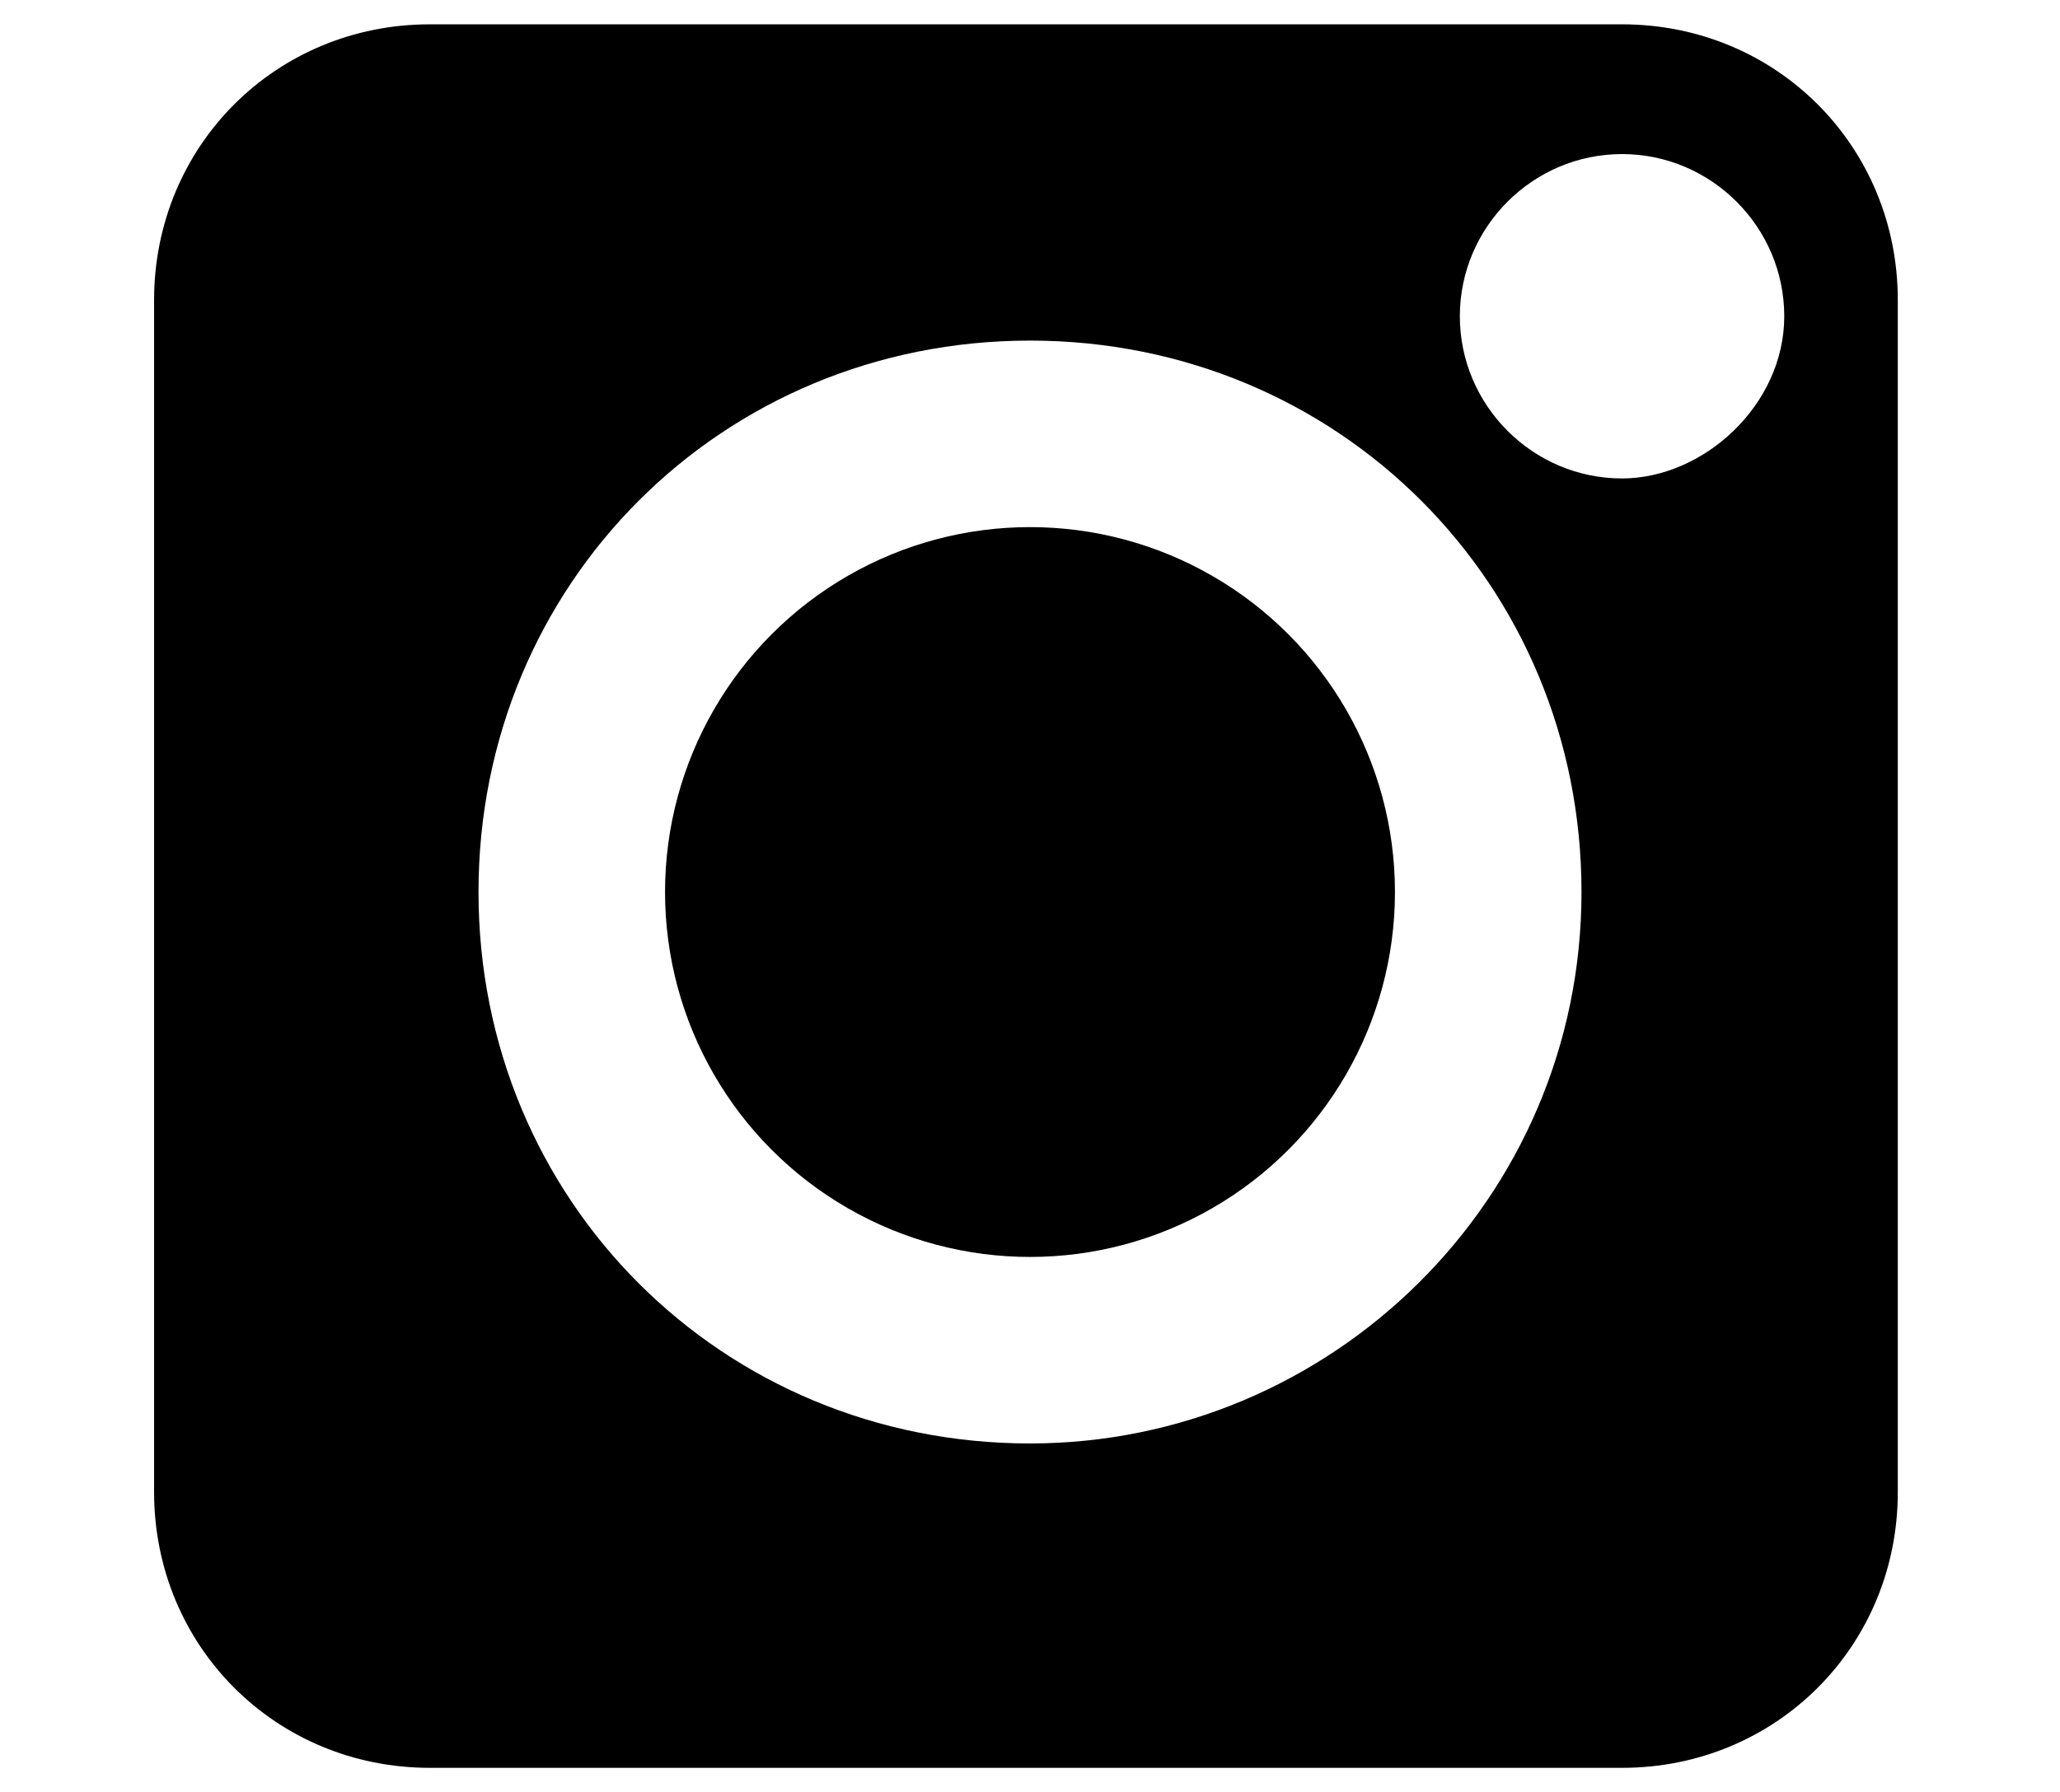
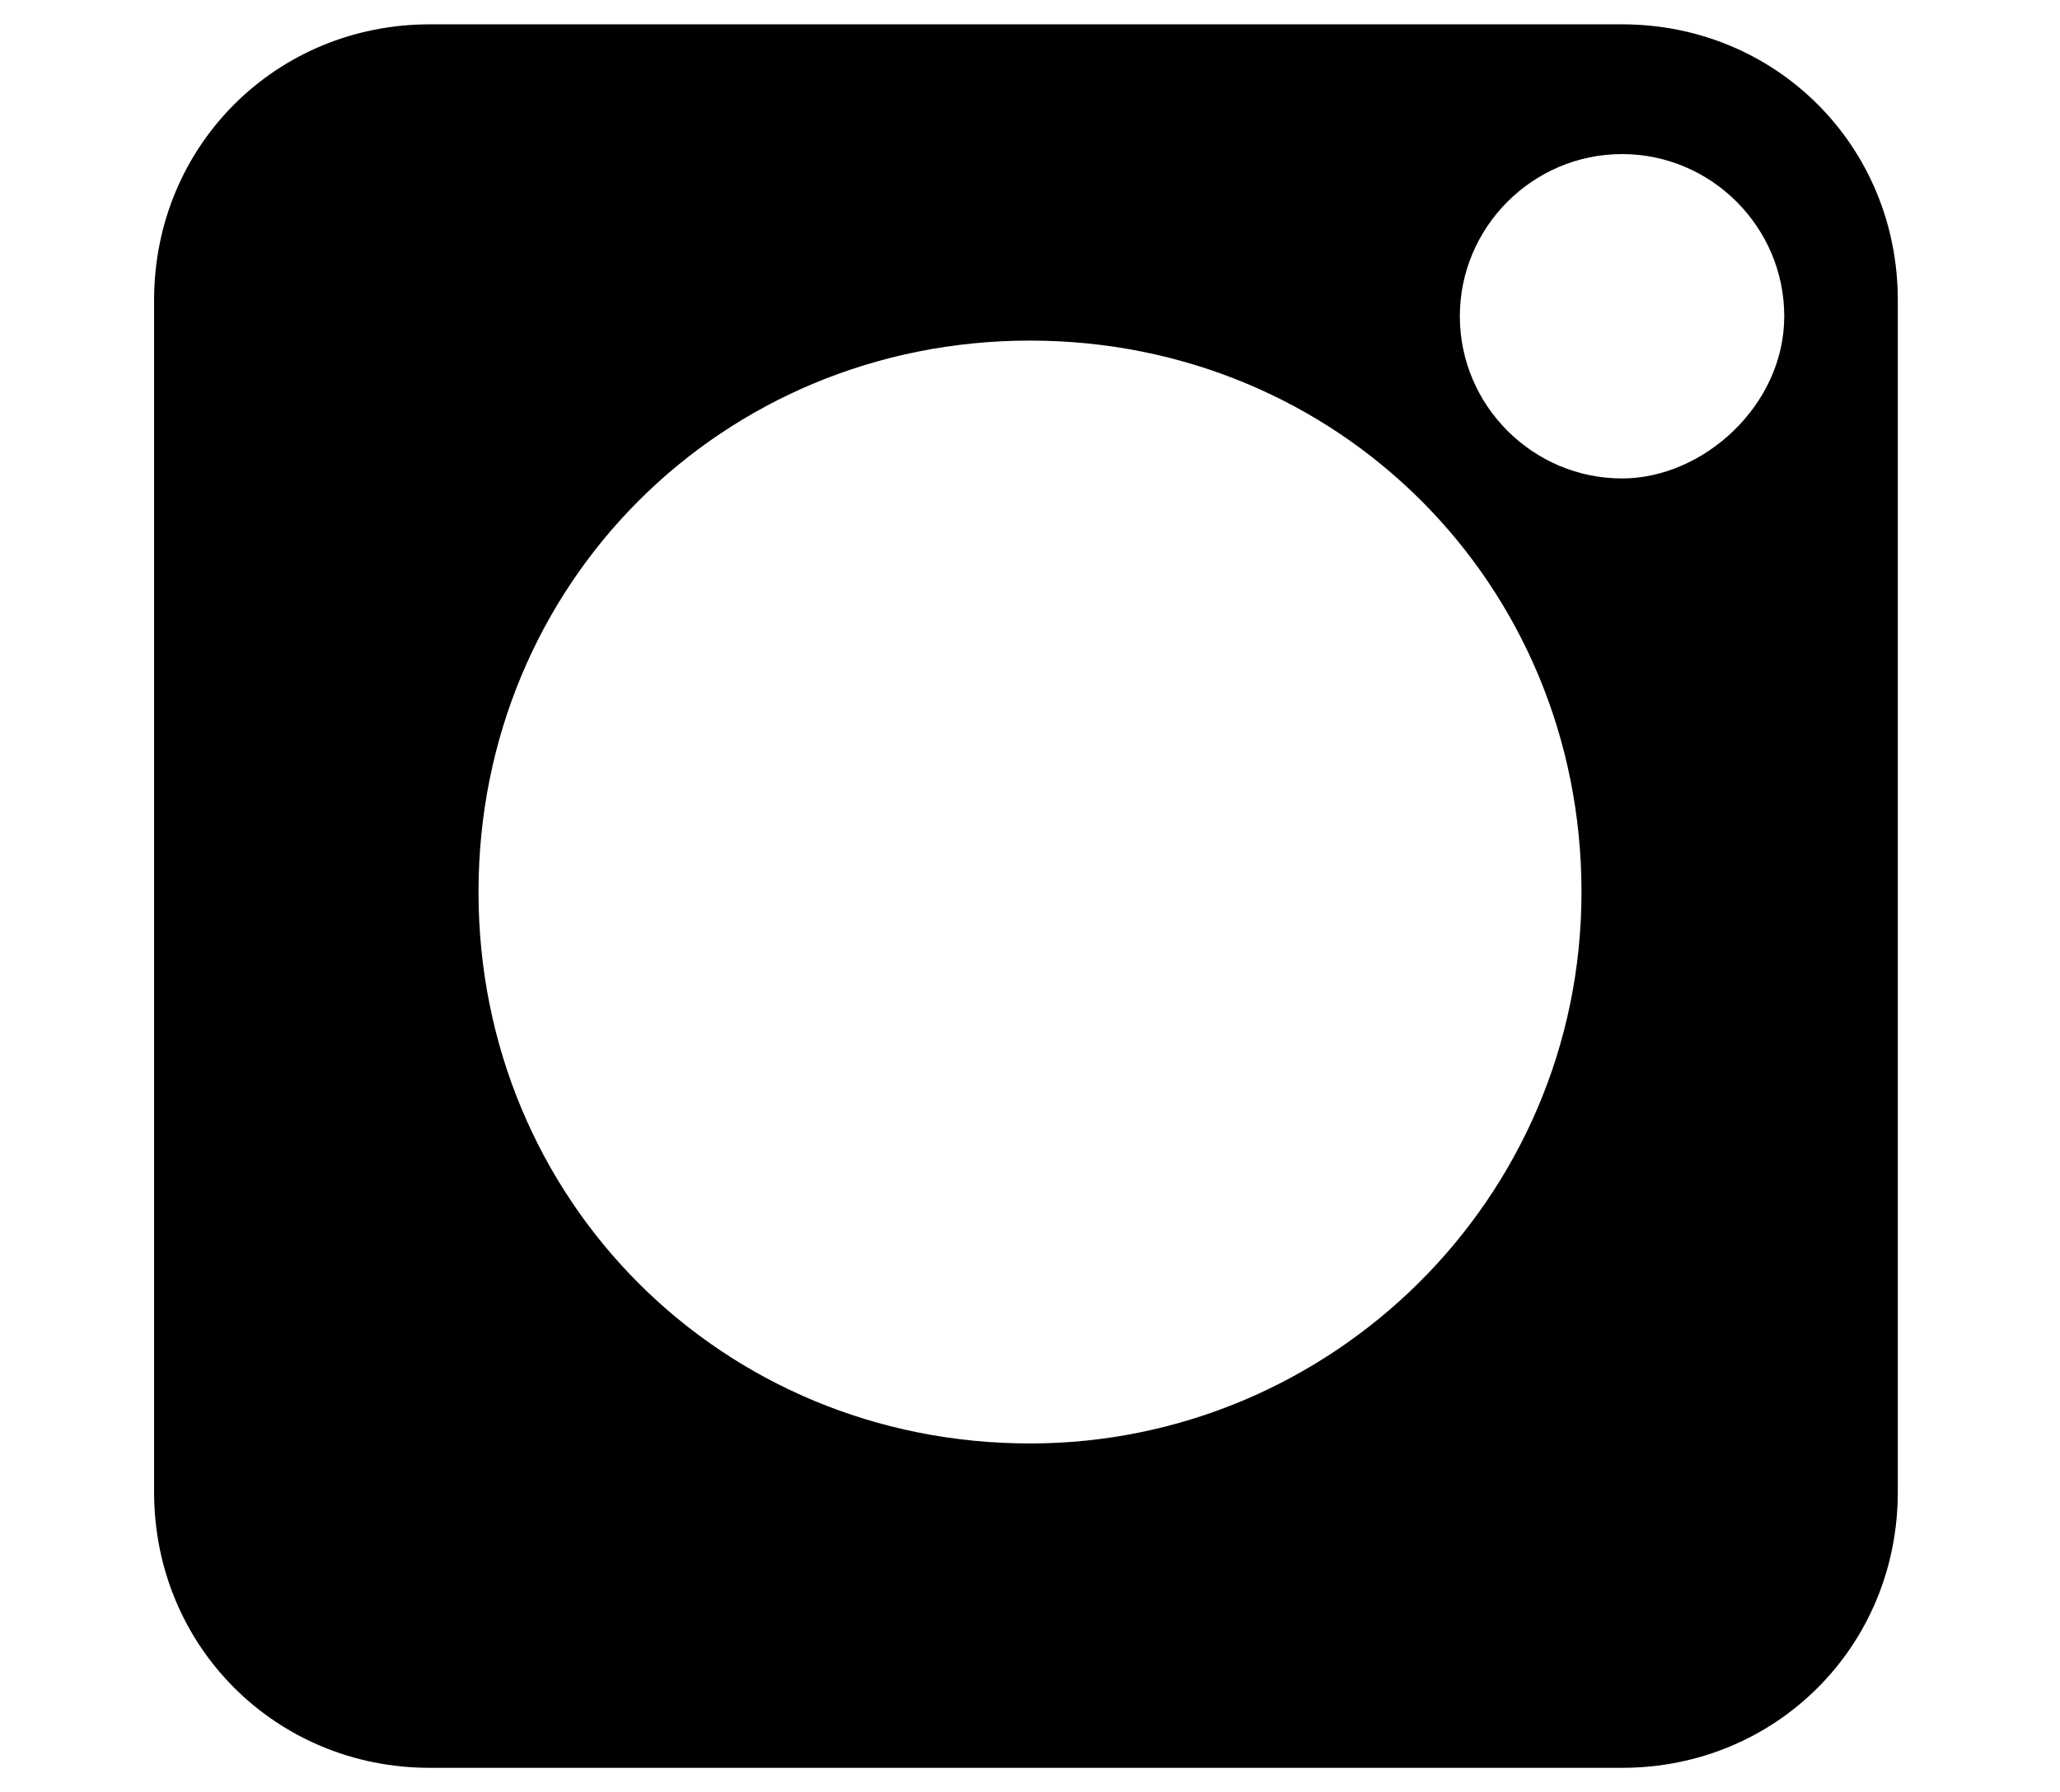
<svg xmlns="http://www.w3.org/2000/svg" version="1.1" id="Layer_1" x="0px" y="0px" viewBox="0 0 25.4 22.1" style="enable-background:new 0 0 25.4 22.1;" xml:space="preserve">
  <g>
-     <circle cx="12.7" cy="11" r="4.5" />
    <path d="M20,0.3H5.3c-1.9,0-3.4,1.5-3.4,3.4v14.7c0,1.9,1.5,3.4,3.4,3.4H20c1.9,0,3.4-1.5,3.4-3.4V3.7C23.4,1.8,21.9,0.3,20,0.3z    M12.7,17.8c-3.8,0-6.8-3-6.8-6.8s3-6.8,6.8-6.8s6.8,3,6.8,6.8S16.4,17.8,12.7,17.8z M20,5.9c-1.1,0-2-0.9-2-2s0.9-2,2-2s2,0.9,2,2   S21,5.9,20,5.9z" />
  </g>
</svg>